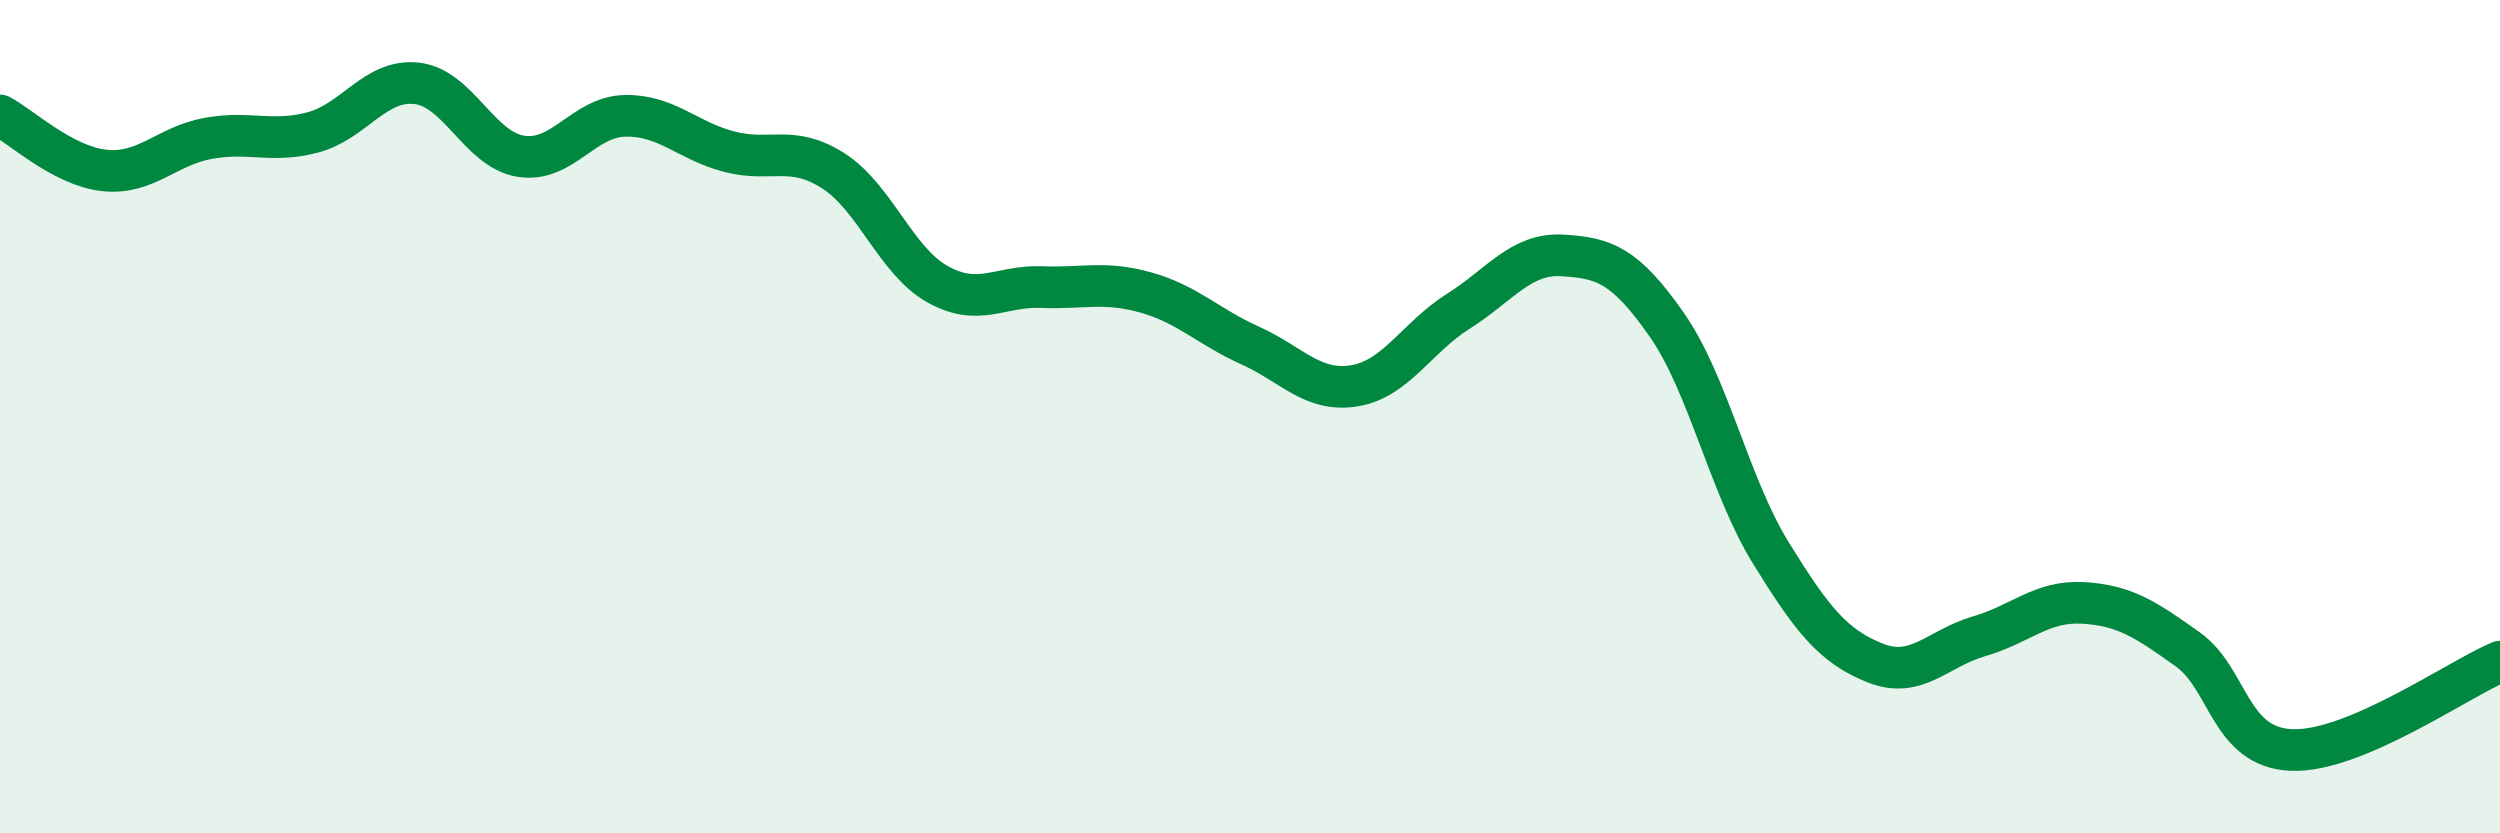
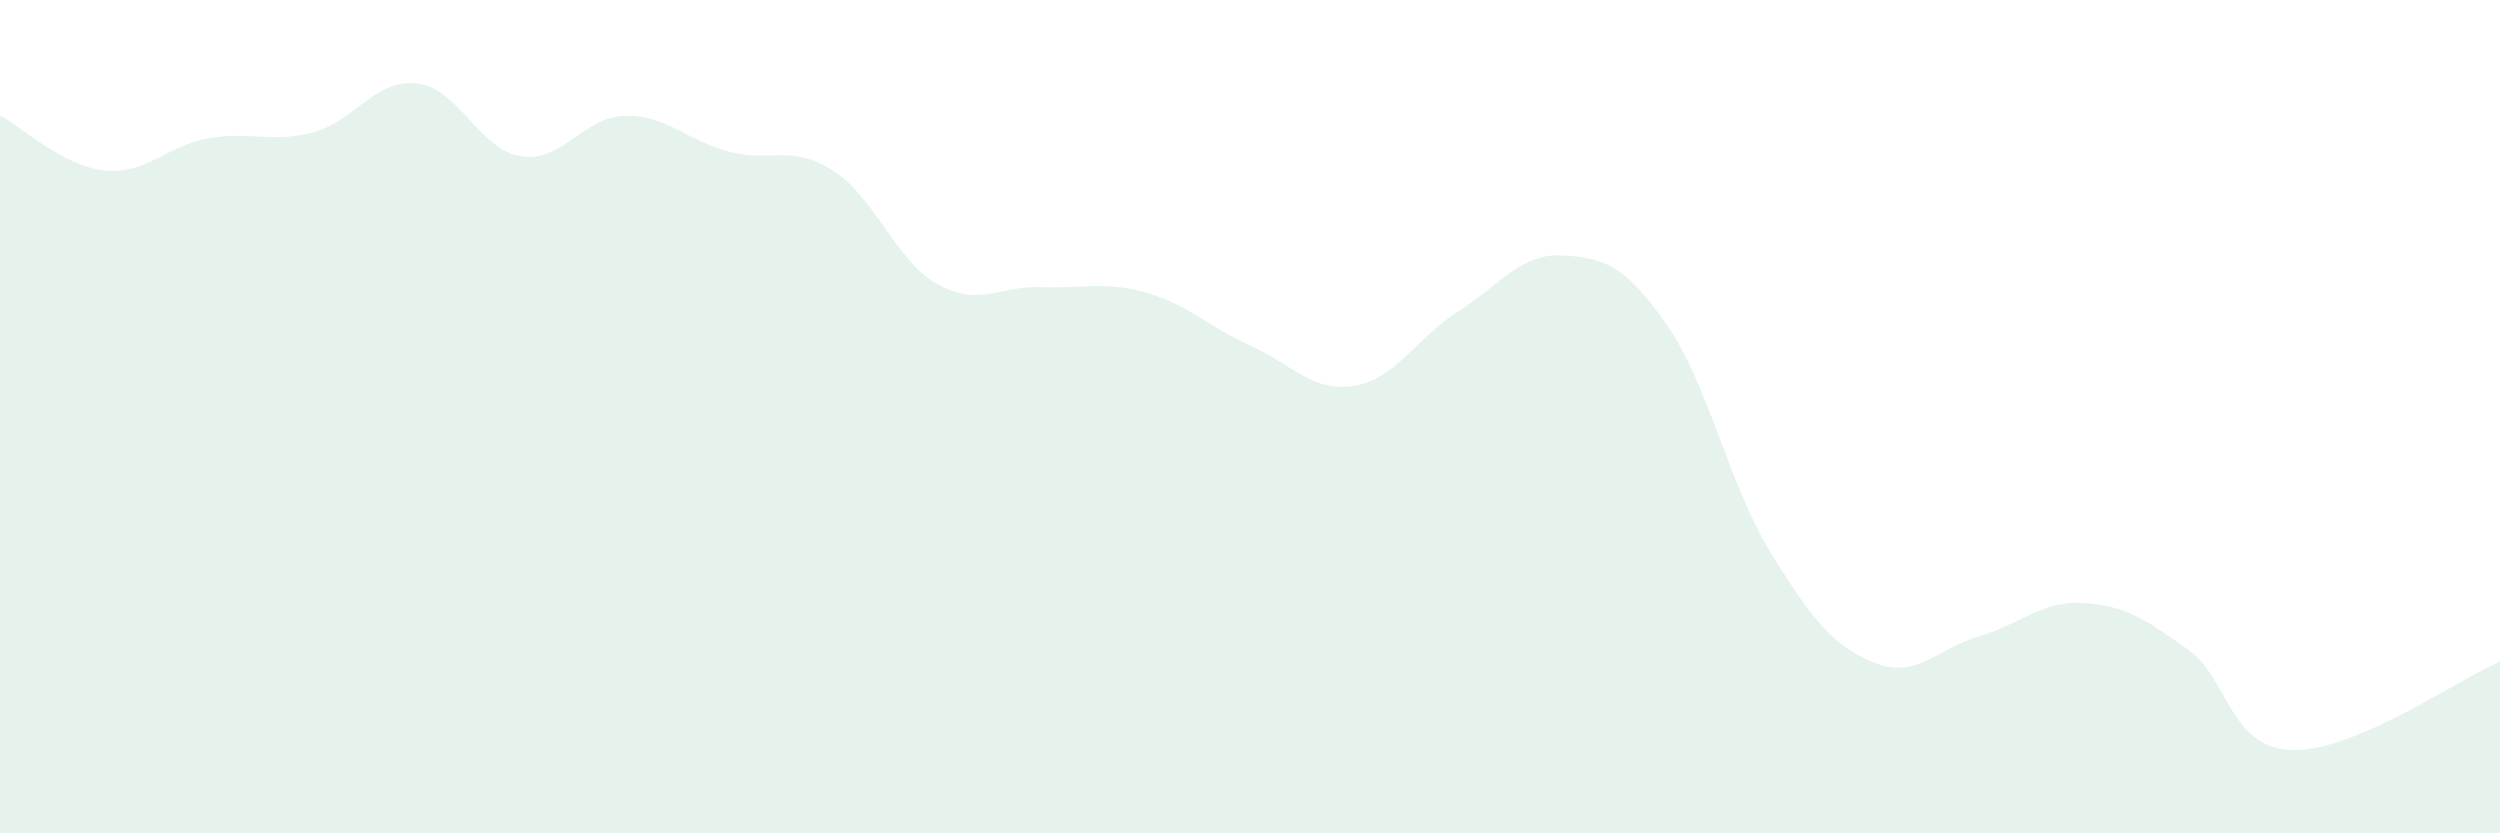
<svg xmlns="http://www.w3.org/2000/svg" width="60" height="20" viewBox="0 0 60 20">
  <path d="M 0,2.77 C 0.5,3.03 1.5,3.98 2.5,4.09 C 3.5,4.2 4,3.5 5,3.32 C 6,3.14 6.5,3.44 7.5,3.18 C 8.5,2.92 9,1.89 10,2 C 11,2.11 11.5,3.59 12.5,3.75 C 13.5,3.91 14,2.8 15,2.78 C 16,2.76 16.5,3.38 17.5,3.64 C 18.5,3.9 19,3.46 20,4.1 C 21,4.74 21.5,6.26 22.5,6.82 C 23.5,7.38 24,6.85 25,6.89 C 26,6.93 26.5,6.74 27.5,7.02 C 28.5,7.3 29,7.84 30,8.29 C 31,8.74 31.5,9.42 32.5,9.26 C 33.5,9.1 34,8.1 35,7.47 C 36,6.84 36.5,6.07 37.5,6.13 C 38.5,6.19 39,6.36 40,7.79 C 41,9.22 41.5,11.65 42.5,13.27 C 43.5,14.89 44,15.51 45,15.91 C 46,16.31 46.5,15.56 47.5,15.27 C 48.5,14.98 49,14.41 50,14.47 C 51,14.53 51.5,14.87 52.5,15.58 C 53.5,16.29 53.5,17.94 55,18 C 56.5,18.06 59,16.3 60,15.88L60 20L0 20Z" fill="#008740" opacity="0.1" stroke-linecap="round" stroke-linejoin="round" />
-   <path d="M 0,2.77 C 0.5,3.03 1.5,3.98 2.5,4.09 C 3.5,4.2 4,3.5 5,3.32 C 6,3.14 6.5,3.44 7.5,3.18 C 8.5,2.92 9,1.89 10,2 C 11,2.11 11.5,3.59 12.5,3.75 C 13.5,3.91 14,2.8 15,2.78 C 16,2.76 16.5,3.38 17.5,3.64 C 18.5,3.9 19,3.46 20,4.1 C 21,4.74 21.5,6.26 22.5,6.82 C 23.5,7.38 24,6.85 25,6.89 C 26,6.93 26.5,6.74 27.5,7.02 C 28.5,7.3 29,7.84 30,8.29 C 31,8.74 31.5,9.42 32.5,9.26 C 33.5,9.1 34,8.1 35,7.47 C 36,6.84 36.5,6.07 37.5,6.13 C 38.5,6.19 39,6.36 40,7.79 C 41,9.22 41.5,11.65 42.5,13.27 C 43.5,14.89 44,15.51 45,15.91 C 46,16.31 46.5,15.56 47.5,15.27 C 48.5,14.98 49,14.41 50,14.47 C 51,14.53 51.5,14.87 52.5,15.58 C 53.5,16.29 53.5,17.94 55,18 C 56.5,18.06 59,16.3 60,15.88" stroke="#008740" stroke-width="1" fill="none" stroke-linecap="round" stroke-linejoin="round" />
</svg>